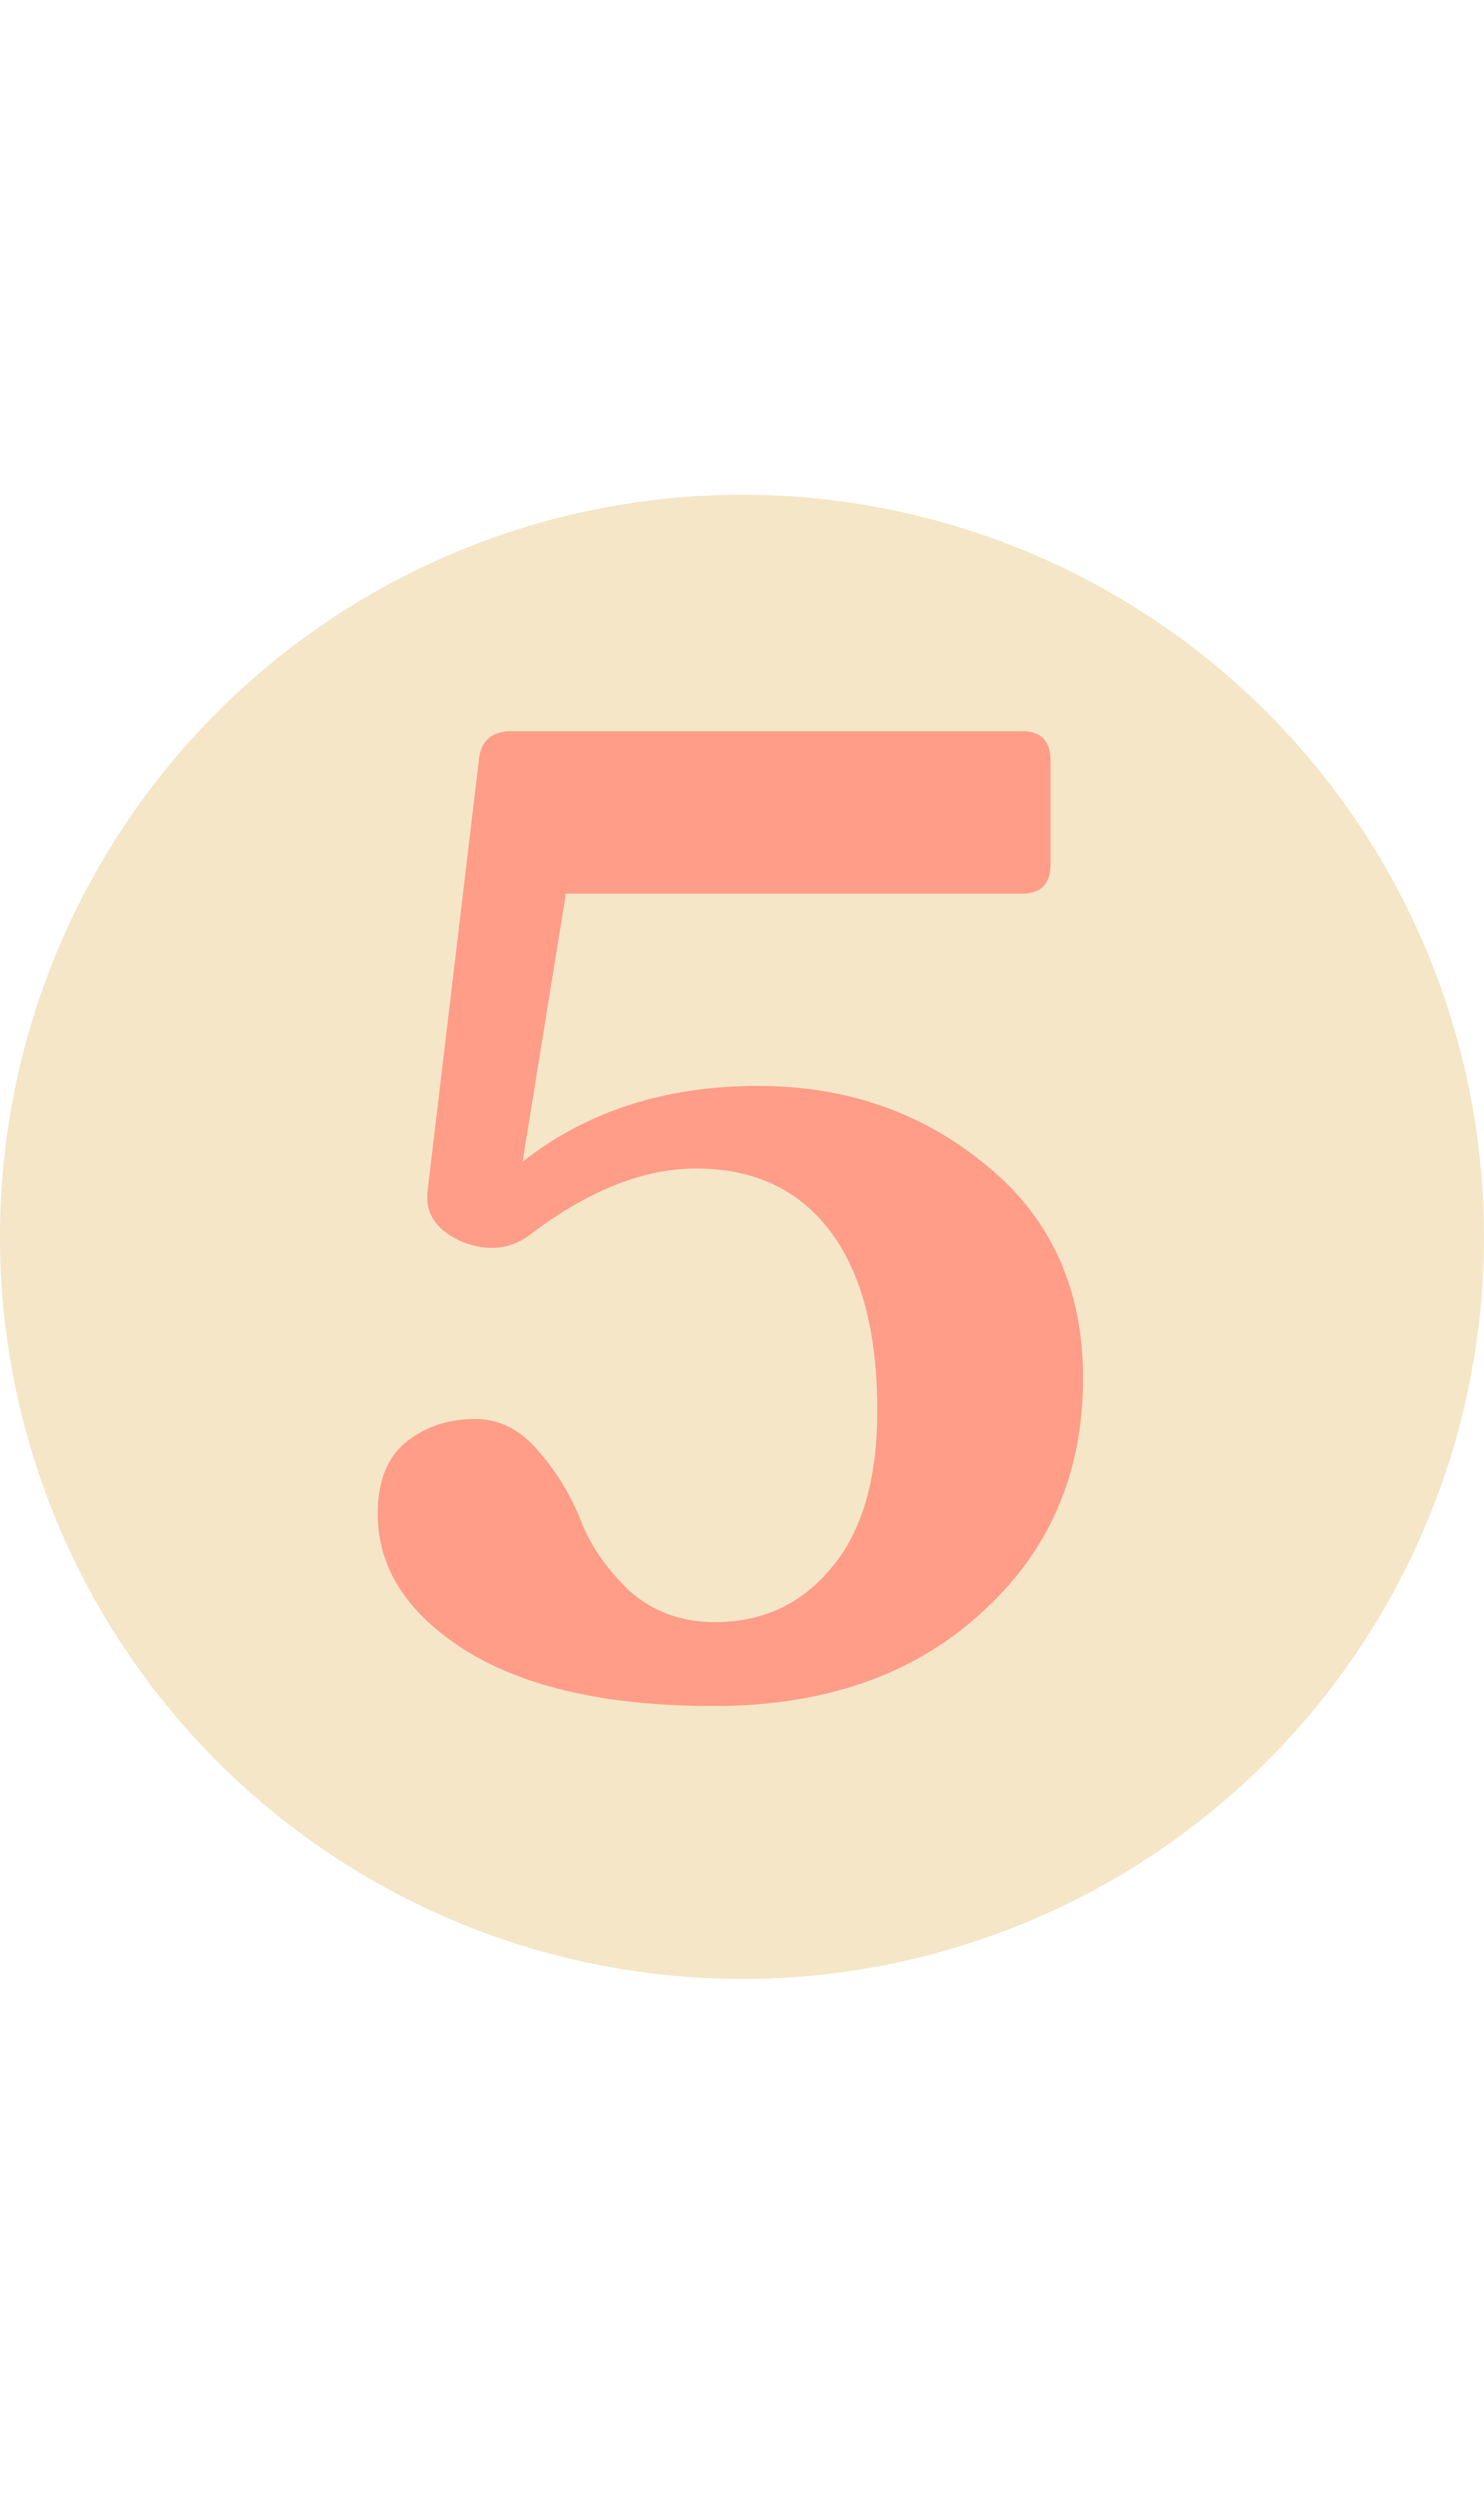
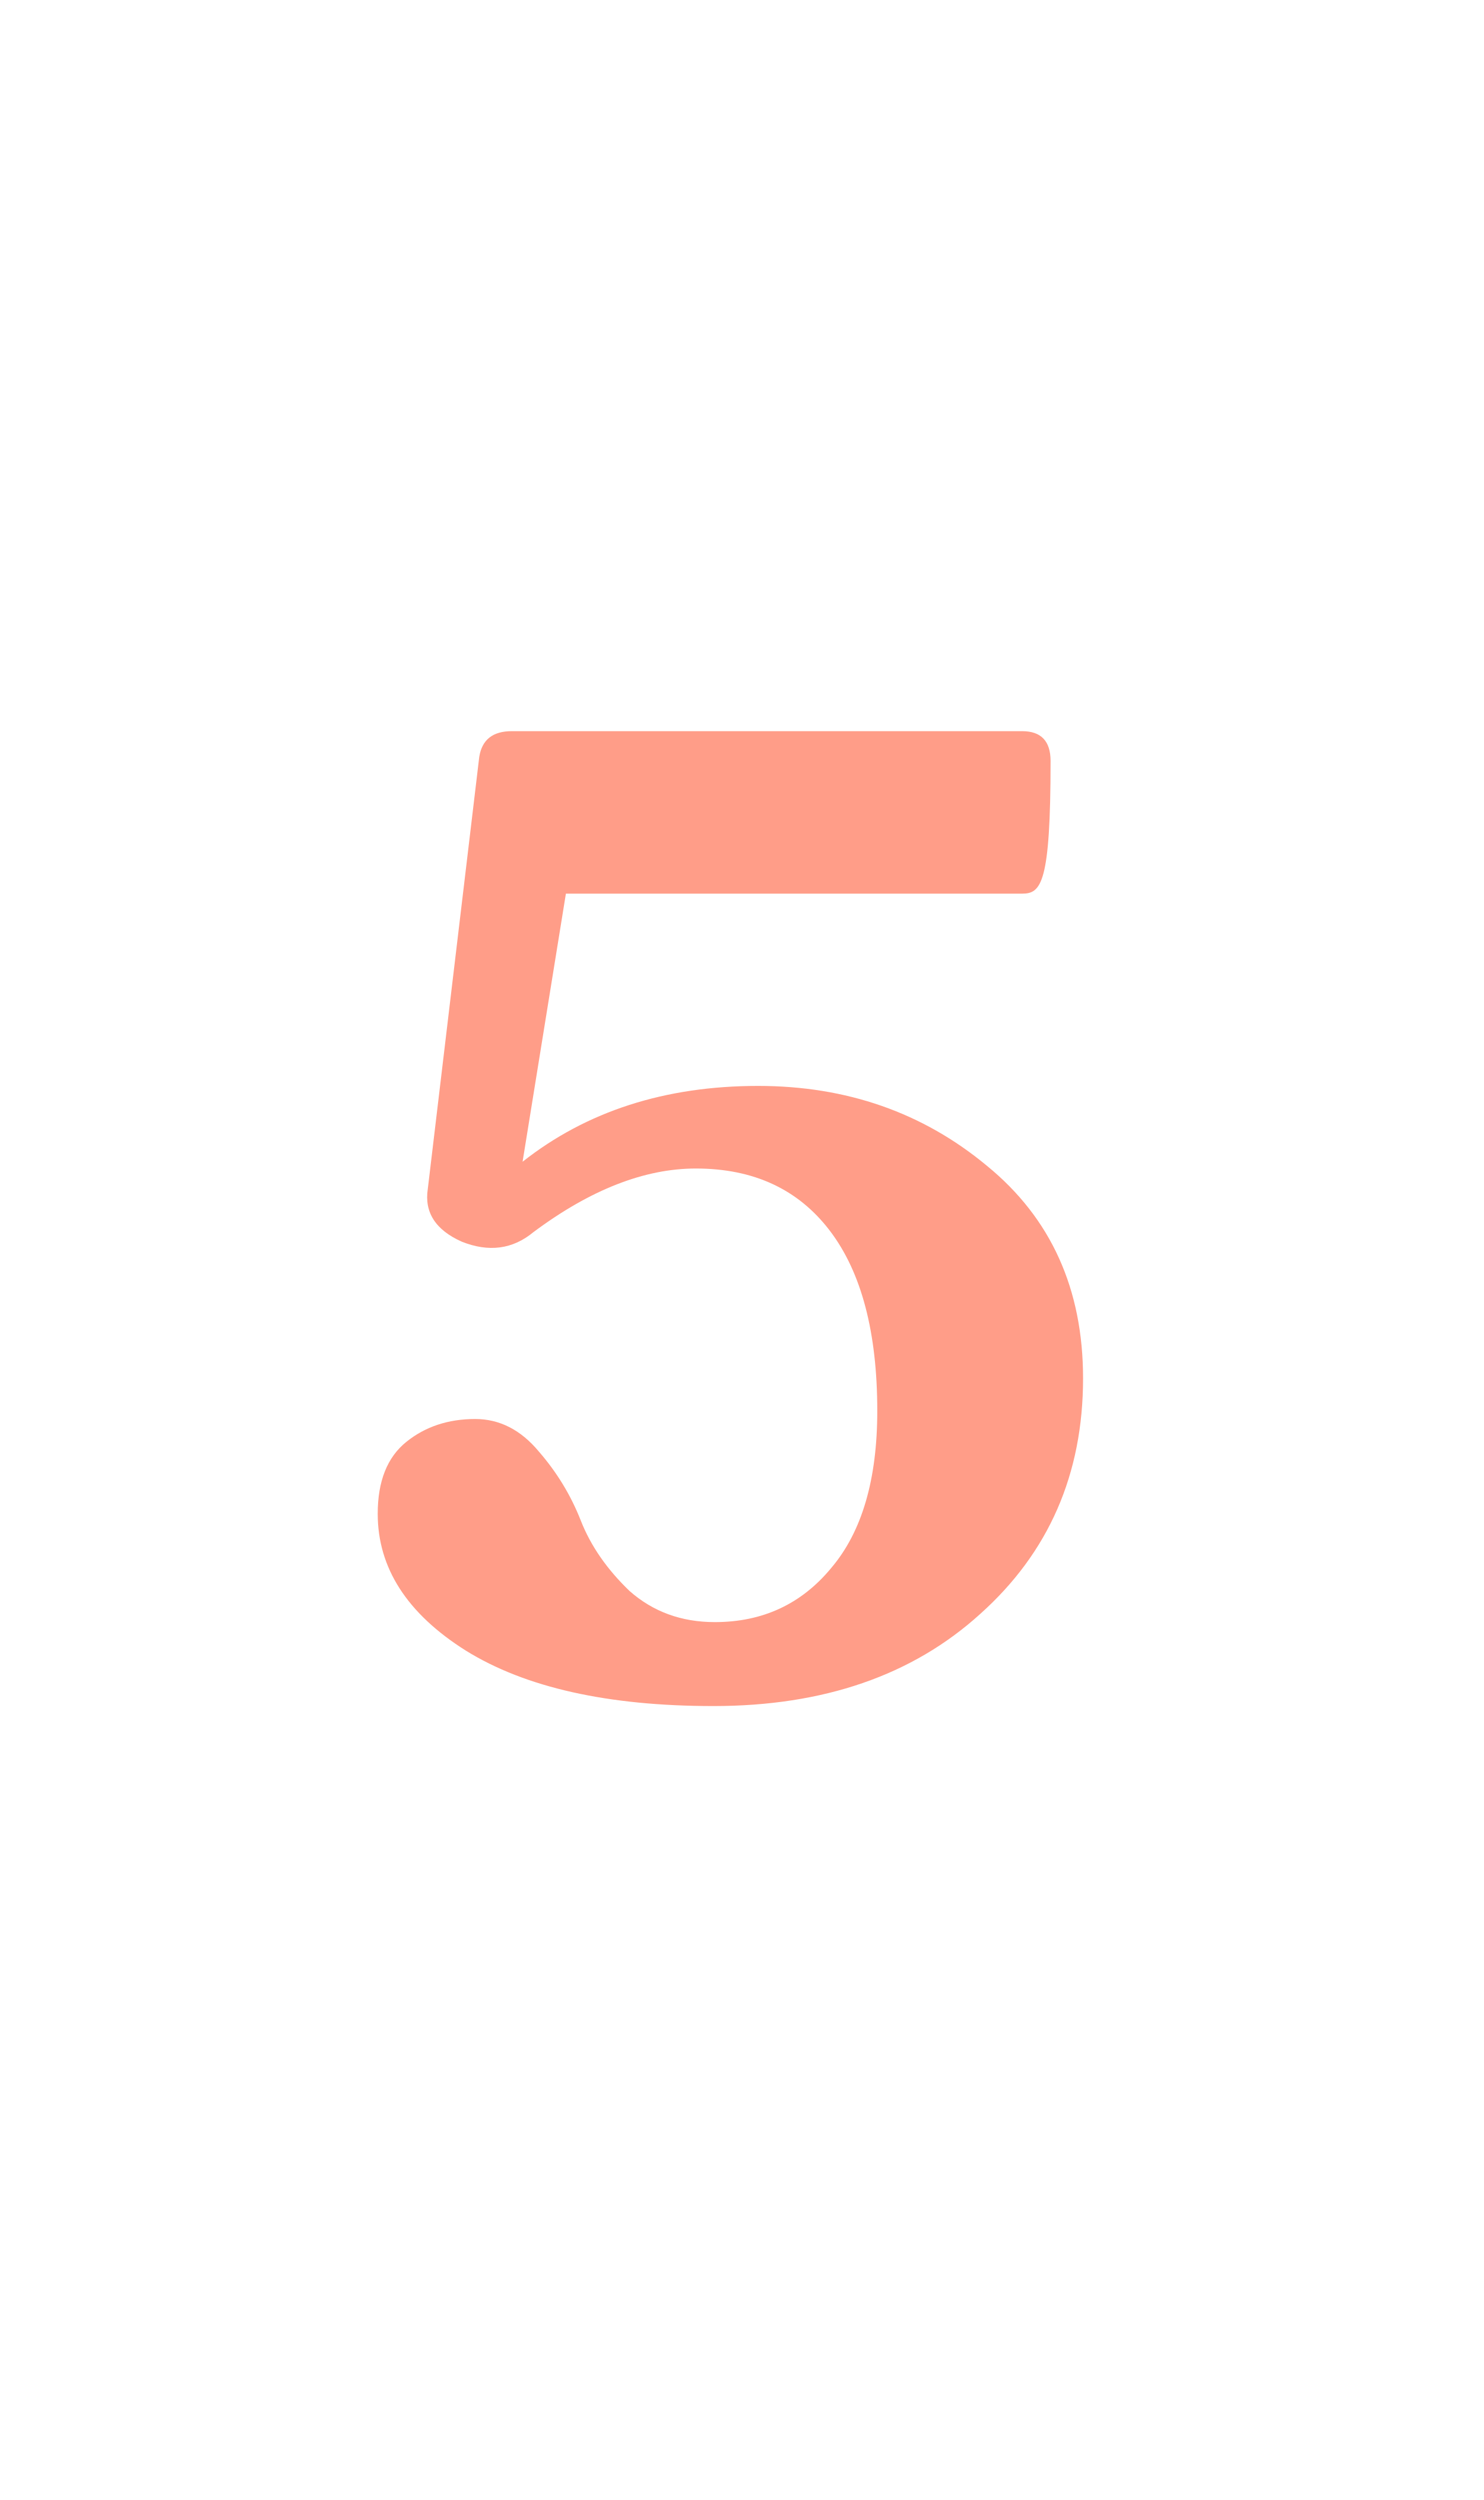
<svg xmlns="http://www.w3.org/2000/svg" width="57" height="96" viewBox="0 0 57 96" fill="none">
-   <circle cx="28.5" cy="47.5" r="28.5" fill="#F4E6C7" />
-   <path d="M29.12 41.704C32.517 41.704 35.447 42.727 37.908 44.772C40.369 46.783 41.6 49.504 41.6 52.936C41.6 56.611 40.283 59.627 37.648 61.984C35.048 64.341 31.633 65.52 27.404 65.52C23.348 65.52 20.176 64.809 17.888 63.388C15.635 61.967 14.508 60.216 14.508 58.136C14.508 56.888 14.872 55.969 15.6 55.38C16.328 54.791 17.212 54.496 18.252 54.496C19.188 54.496 20.003 54.912 20.696 55.744C21.389 56.541 21.927 57.425 22.308 58.396C22.689 59.367 23.313 60.268 24.18 61.1C25.081 61.897 26.173 62.296 27.456 62.296C29.293 62.296 30.784 61.603 31.928 60.216C33.107 58.829 33.696 56.819 33.696 54.184C33.696 51.168 33.089 48.863 31.876 47.268C30.663 45.673 28.947 44.876 26.728 44.876C24.752 44.876 22.672 45.691 20.488 47.32C19.691 47.979 18.772 48.1 17.732 47.684C16.727 47.233 16.293 46.557 16.432 45.656L18.408 29.068C18.512 28.409 18.928 28.08 19.656 28.08H39.26C39.988 28.08 40.352 28.461 40.352 29.224V33.176C40.352 33.939 39.988 34.32 39.26 34.32H21.736L20.072 44.616C22.533 42.675 25.549 41.704 29.12 41.704Z" fill="#FF9D88" />
+   <path d="M29.12 41.704C32.517 41.704 35.447 42.727 37.908 44.772C40.369 46.783 41.6 49.504 41.6 52.936C41.6 56.611 40.283 59.627 37.648 61.984C35.048 64.341 31.633 65.52 27.404 65.52C23.348 65.52 20.176 64.809 17.888 63.388C15.635 61.967 14.508 60.216 14.508 58.136C14.508 56.888 14.872 55.969 15.6 55.38C16.328 54.791 17.212 54.496 18.252 54.496C19.188 54.496 20.003 54.912 20.696 55.744C21.389 56.541 21.927 57.425 22.308 58.396C22.689 59.367 23.313 60.268 24.18 61.1C25.081 61.897 26.173 62.296 27.456 62.296C29.293 62.296 30.784 61.603 31.928 60.216C33.107 58.829 33.696 56.819 33.696 54.184C33.696 51.168 33.089 48.863 31.876 47.268C30.663 45.673 28.947 44.876 26.728 44.876C24.752 44.876 22.672 45.691 20.488 47.32C19.691 47.979 18.772 48.1 17.732 47.684C16.727 47.233 16.293 46.557 16.432 45.656L18.408 29.068C18.512 28.409 18.928 28.08 19.656 28.08H39.26C39.988 28.08 40.352 28.461 40.352 29.224C40.352 33.939 39.988 34.32 39.26 34.32H21.736L20.072 44.616C22.533 42.675 25.549 41.704 29.12 41.704Z" fill="#FF9D88" />
</svg>